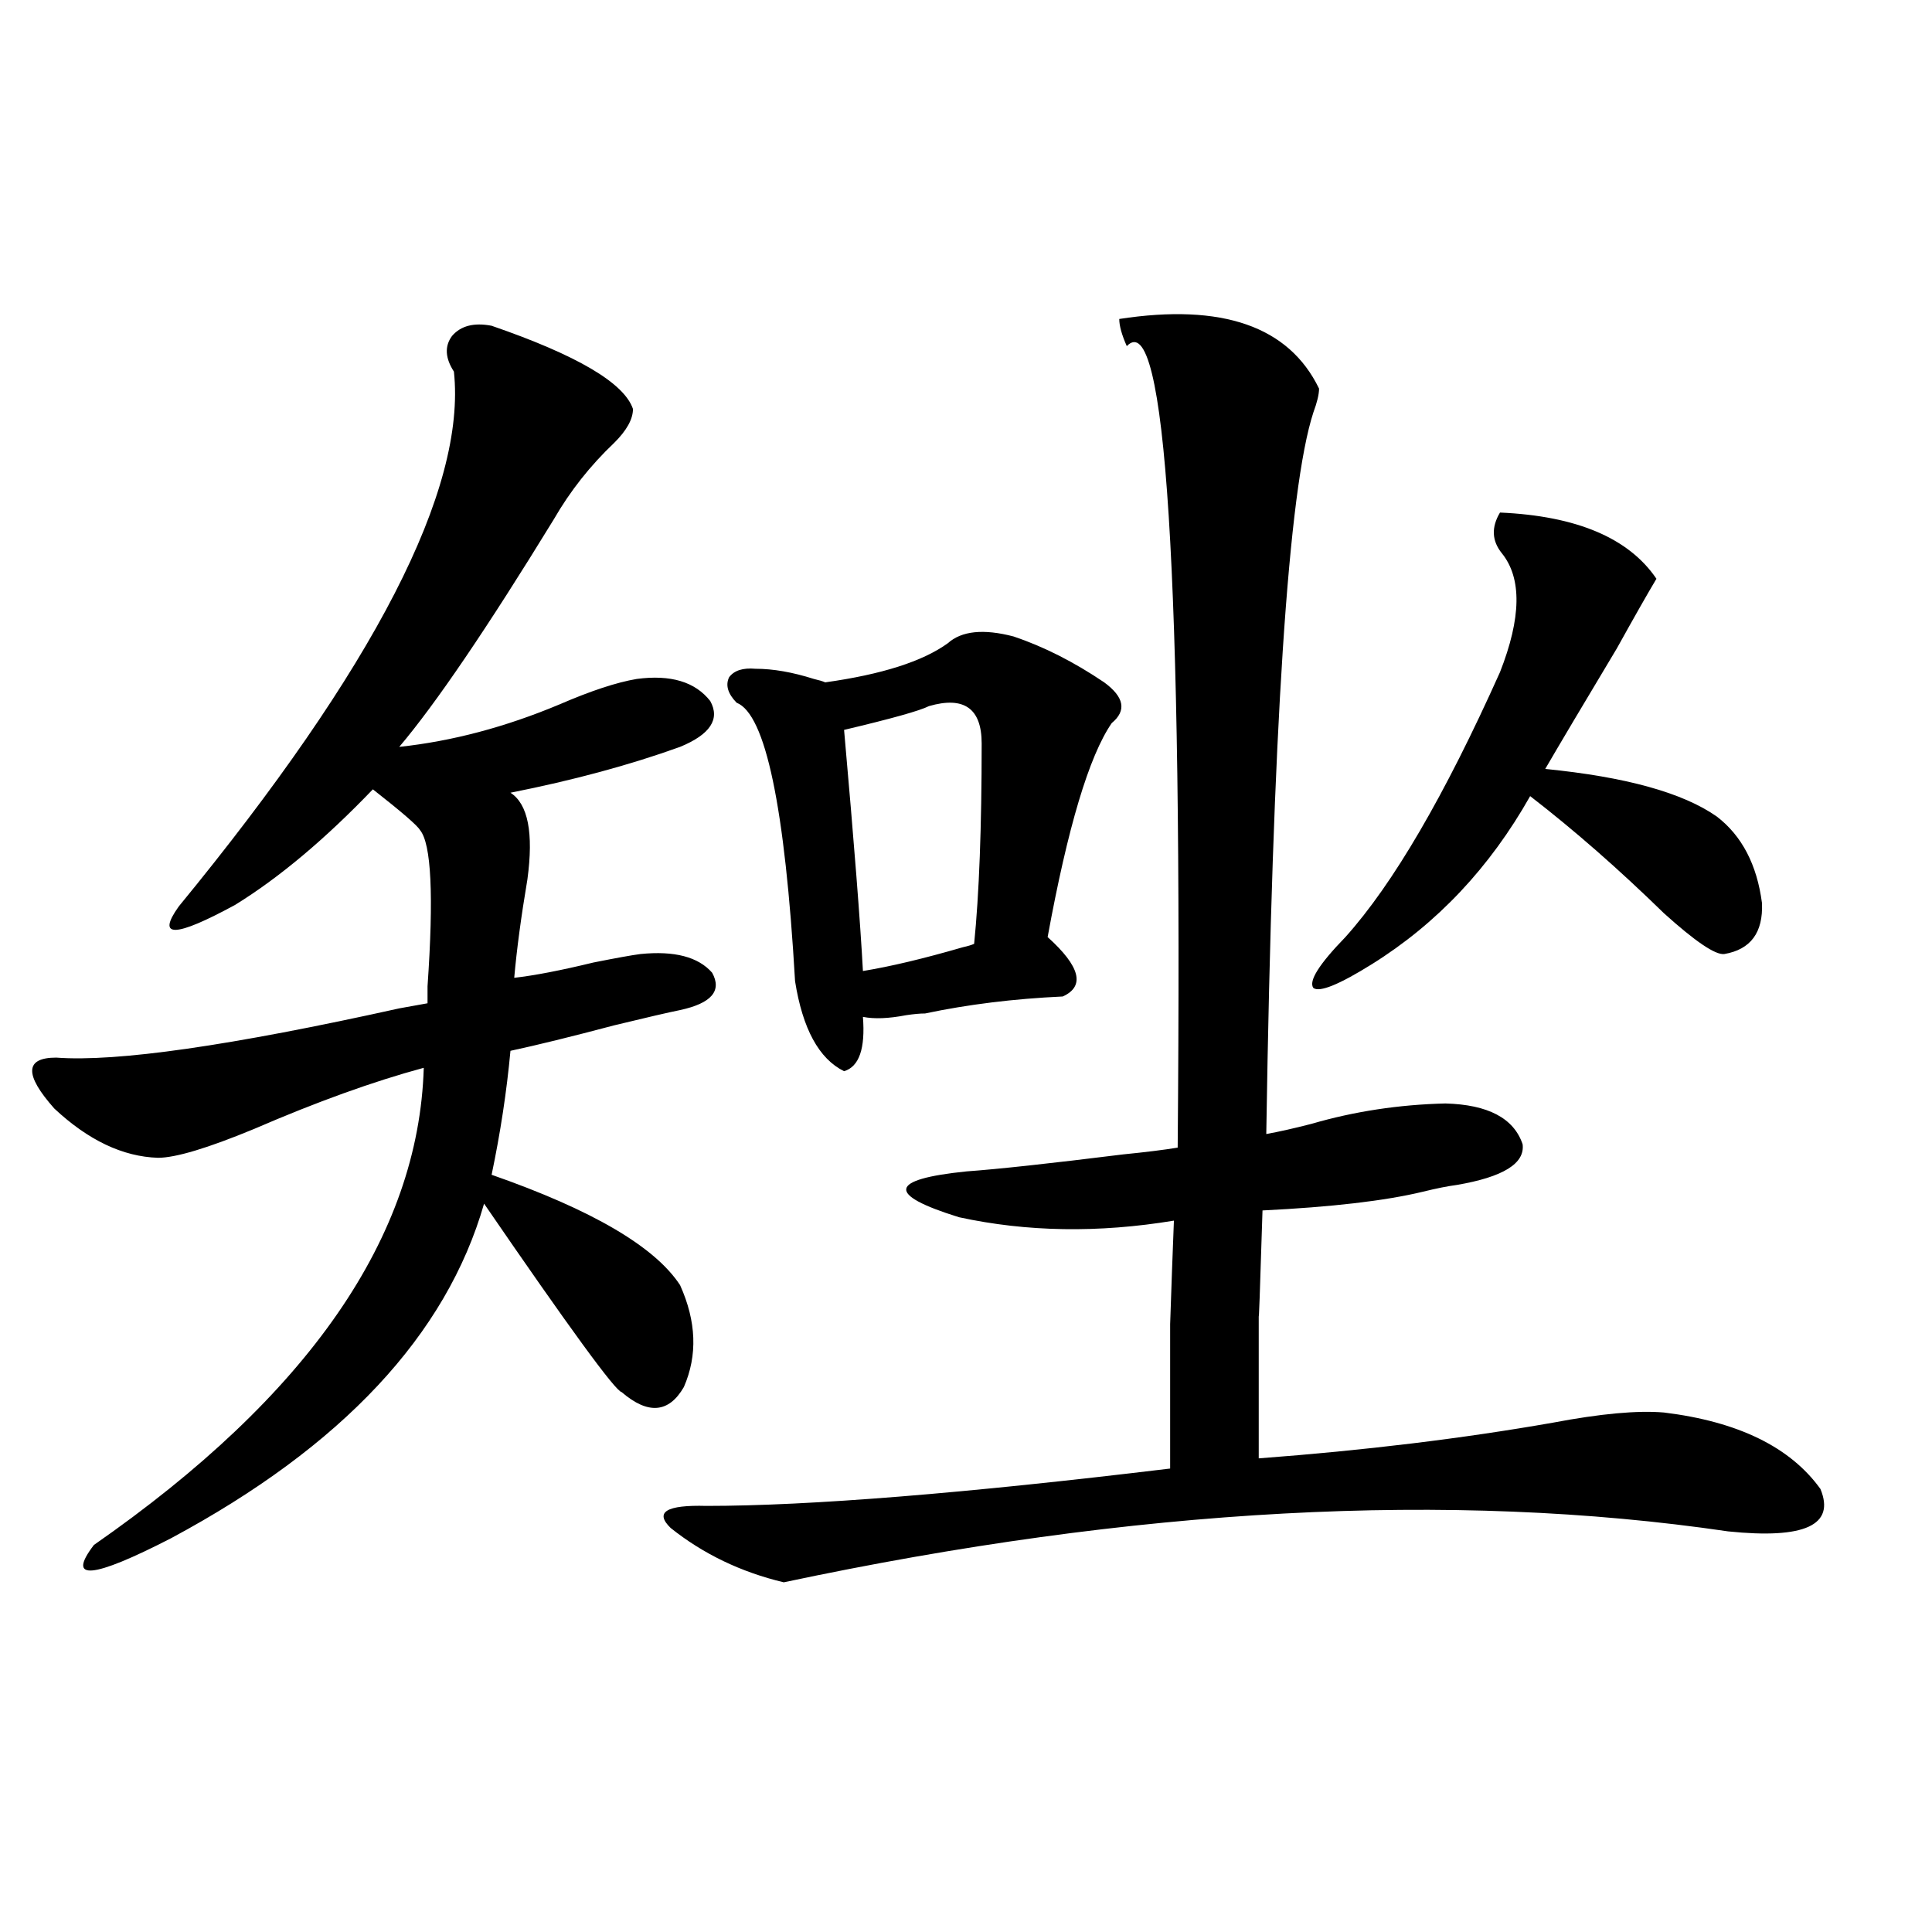
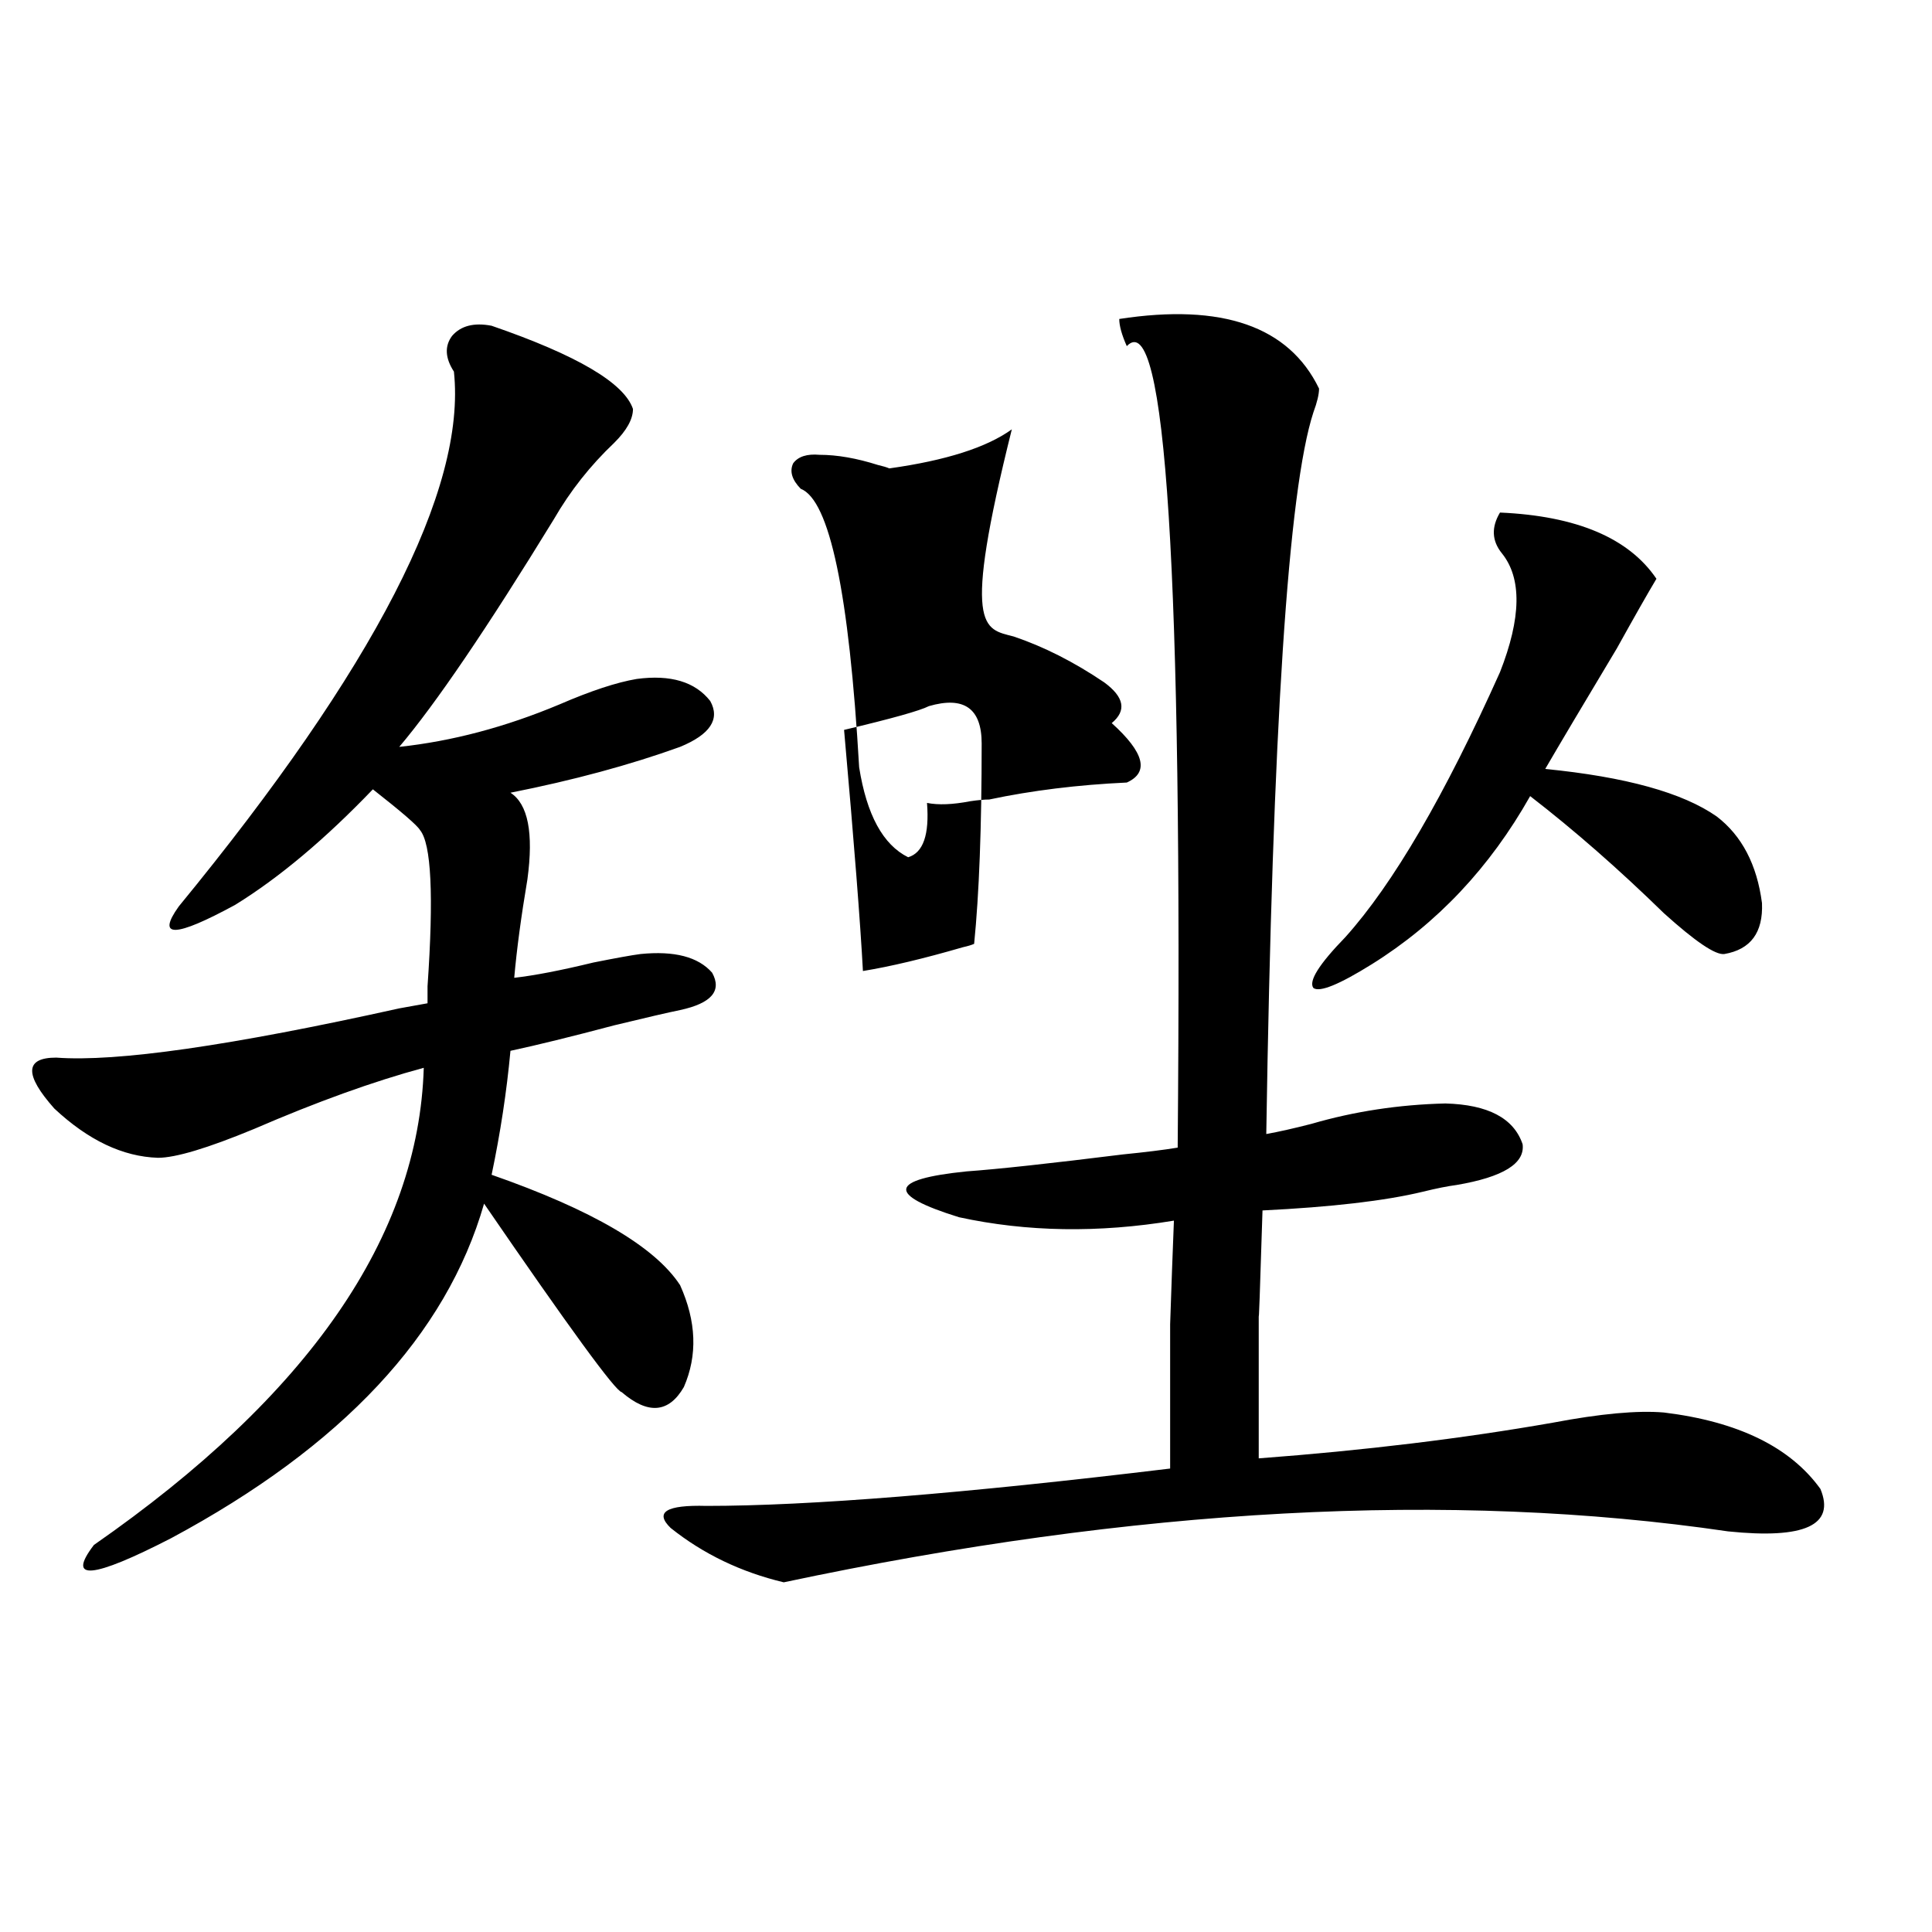
<svg xmlns="http://www.w3.org/2000/svg" version="1.1" id="图层_1" x="0px" y="0px" width="1000px" height="1000px" viewBox="0 0 1000 1000" enable-background="new 0 0 1000 1000" xml:space="preserve">
-   <path d="M254.457,168.613c44.222,15.243,68.611,29.595,73.169,43.066c0,5.273-3.262,11.138-9.756,17.578  c-12.362,11.728-22.773,24.911-31.219,39.551c-34.48,56.25-61.142,95.513-79.998,117.773c27.316-2.925,54.953-10.245,82.925-21.973  c16.25-7.031,29.588-11.426,39.999-13.184c17.561-2.335,30.243,1.47,38.048,11.426c5.198,9.38,0,17.29-15.609,23.73  c-26.021,9.38-55.288,17.29-87.803,23.73c9.101,5.864,12.027,20.806,8.78,44.824c-3.262,19.336-5.533,36.337-6.829,50.977  c10.396-1.167,24.055-3.804,40.975-7.91c11.707-2.335,19.832-3.804,24.39-4.395c17.561-1.758,29.908,1.47,37.072,9.668  c5.198,9.38-0.335,15.82-16.585,19.336c-5.854,1.181-17.24,3.817-34.146,7.91c-22.118,5.864-39.999,10.259-53.657,13.184  c-1.951,21.094-5.213,42.489-9.756,64.16c52.026,18.169,84.541,37.216,97.559,57.129c8.445,18.759,9.101,36.337,1.951,52.734  c-7.805,13.485-18.536,14.364-32.194,2.637c-3.262-0.577-26.996-33.097-71.218-97.559  c-19.512,67.978-73.504,125.684-161.947,173.145c-40.975,21.094-54.313,22.274-39.999,3.516  c111.217-77.344,168.121-159.659,170.728-246.973c-26.021,7.031-55.288,17.578-87.803,31.641  c-24.069,9.97-40.654,14.941-49.755,14.941c-18.216-0.577-36.097-9.077-53.657-25.488c-15.609-17.578-15.289-26.367,0.976-26.367  c31.219,2.349,90.395-6.152,177.557-25.488c6.494-1.167,11.372-2.046,14.634-2.637c0-1.758,0-4.683,0-8.789  c3.247-46.87,1.951-73.828-3.902-80.859c-1.311-2.335-9.436-9.366-24.39-21.094c-24.725,25.79-48.459,45.703-71.218,59.766  c-31.219,17.001-40.975,17.29-29.268,0.879c101.461-123.624,148.93-215.909,142.436-276.855c-4.558-7.031-4.878-13.184-0.976-18.457  C238.513,168.613,245.342,166.855,254.457,168.613z M579.327,165.098c53.322-8.198,87.803,3.817,103.412,36.035  c0,2.938-0.976,7.031-2.927,12.305c-13.018,39.853-21.143,164.355-24.39,373.535c6.494-1.167,14.299-2.925,23.414-5.273  c22.104-6.44,45.197-9.956,69.267-10.547c22.104,0.591,35.441,7.622,39.999,21.094c1.296,9.97-10.091,17.001-34.146,21.094  c-4.558,0.591-10.411,1.758-17.561,3.516c-19.512,4.696-47.163,7.91-82.925,9.668c-1.311,42.188-1.951,60.067-1.951,53.613  c0,9.97,0,20.517,0,31.641c0,9.97,0,24.321,0,43.066c54.633-4.093,105.363-10.245,152.191-18.457  c24.71-4.683,43.901-6.44,57.56-5.273c38.368,4.696,65.364,17.88,80.974,39.551c7.805,18.759-8.14,26.079-47.804,21.973  c-143.746-21.094-306.669-12.305-488.769,26.367c-22.118-5.273-41.63-14.64-58.535-28.125c-8.46-8.198-2.286-12.003,18.536-11.426  c53.322,0,133.32-6.44,239.994-19.336c0-32.808,0-57.706,0-74.707c0.641-19.336,1.296-37.202,1.951-53.613  c-39.023,6.454-76.096,5.864-111.217-1.758c-37.728-11.714-36.432-19.624,3.902-23.73c16.25-1.167,43.246-4.093,80.974-8.789  c11.707-1.167,21.128-2.335,28.292-3.516c2.592-297.647-6.188-435.938-26.341-414.844  C580.623,173.31,579.327,168.613,579.327,165.098z M524.694,329.453c15.609,5.273,31.219,13.184,46.828,23.73  c10.396,7.622,11.707,14.653,3.902,21.094c-11.707,17.001-22.773,53.915-33.17,110.742c16.905,15.243,19.512,25.488,7.805,30.762  c-25.365,1.181-49.114,4.106-71.218,8.789c-2.606,0-5.854,0.302-9.756,0.879c-9.115,1.758-16.585,2.06-22.438,0.879  c1.296,16.411-1.951,25.79-9.756,28.125c-13.018-6.44-21.463-21.973-25.365-46.582c-5.213-90.226-15.289-138.276-30.243-144.141  c-4.558-4.683-5.854-9.077-3.902-13.184c2.592-3.516,7.149-4.972,13.658-4.395c9.101,0,19.177,1.758,30.243,5.273  c2.592,0.591,4.543,1.181,5.854,1.758c29.268-4.093,50.396-10.835,63.413-20.215C497.698,326.528,509.085,325.36,524.694,329.453z   M480.793,365.488c-4.558,2.349-19.191,6.454-43.901,12.305c5.198,58.599,8.445,100.195,9.756,124.805  c14.299-2.335,31.539-6.44,51.706-12.305c2.592-0.577,4.543-1.167,5.854-1.758c2.592-25.776,3.902-60.343,3.902-103.711  C508.109,366.669,498.994,360.215,480.793,365.488z M776.396,265.293c39.664,1.758,66.66,13.184,80.974,34.277  c-4.558,7.622-11.387,19.638-20.487,36.035c-17.561,29.306-29.923,50.098-37.072,62.402c41.615,4.106,71.218,12.305,88.778,24.609  c13.003,9.97,20.808,24.911,23.414,44.824c0.641,15.243-5.854,24.032-19.512,26.367c-4.558,0.591-14.969-6.44-31.219-21.094  c-23.414-22.852-46.508-43.066-69.267-60.645c-20.822,36.914-48.139,65.918-81.949,87.012  c-16.92,10.547-26.996,14.653-30.243,12.305c-2.606-3.516,2.927-12.305,16.585-26.367c24.71-27.534,51.371-73.237,79.998-137.109  c11.052-28.125,11.372-48.628,0.976-61.523C772.158,279.946,771.838,272.915,776.396,265.293z" />
+   <path d="M254.457,168.613c44.222,15.243,68.611,29.595,73.169,43.066c0,5.273-3.262,11.138-9.756,17.578  c-12.362,11.728-22.773,24.911-31.219,39.551c-34.48,56.25-61.142,95.513-79.998,117.773c27.316-2.925,54.953-10.245,82.925-21.973  c16.25-7.031,29.588-11.426,39.999-13.184c17.561-2.335,30.243,1.47,38.048,11.426c5.198,9.38,0,17.29-15.609,23.73  c-26.021,9.38-55.288,17.29-87.803,23.73c9.101,5.864,12.027,20.806,8.78,44.824c-3.262,19.336-5.533,36.337-6.829,50.977  c10.396-1.167,24.055-3.804,40.975-7.91c11.707-2.335,19.832-3.804,24.39-4.395c17.561-1.758,29.908,1.47,37.072,9.668  c5.198,9.38-0.335,15.82-16.585,19.336c-5.854,1.181-17.24,3.817-34.146,7.91c-22.118,5.864-39.999,10.259-53.657,13.184  c-1.951,21.094-5.213,42.489-9.756,64.16c52.026,18.169,84.541,37.216,97.559,57.129c8.445,18.759,9.101,36.337,1.951,52.734  c-7.805,13.485-18.536,14.364-32.194,2.637c-3.262-0.577-26.996-33.097-71.218-97.559  c-19.512,67.978-73.504,125.684-161.947,173.145c-40.975,21.094-54.313,22.274-39.999,3.516  c111.217-77.344,168.121-159.659,170.728-246.973c-26.021,7.031-55.288,17.578-87.803,31.641  c-24.069,9.97-40.654,14.941-49.755,14.941c-18.216-0.577-36.097-9.077-53.657-25.488c-15.609-17.578-15.289-26.367,0.976-26.367  c31.219,2.349,90.395-6.152,177.557-25.488c6.494-1.167,11.372-2.046,14.634-2.637c0-1.758,0-4.683,0-8.789  c3.247-46.87,1.951-73.828-3.902-80.859c-1.311-2.335-9.436-9.366-24.39-21.094c-24.725,25.79-48.459,45.703-71.218,59.766  c-31.219,17.001-40.975,17.29-29.268,0.879c101.461-123.624,148.93-215.909,142.436-276.855c-4.558-7.031-4.878-13.184-0.976-18.457  C238.513,168.613,245.342,166.855,254.457,168.613z M579.327,165.098c53.322-8.198,87.803,3.817,103.412,36.035  c0,2.938-0.976,7.031-2.927,12.305c-13.018,39.853-21.143,164.355-24.39,373.535c6.494-1.167,14.299-2.925,23.414-5.273  c22.104-6.44,45.197-9.956,69.267-10.547c22.104,0.591,35.441,7.622,39.999,21.094c1.296,9.97-10.091,17.001-34.146,21.094  c-4.558,0.591-10.411,1.758-17.561,3.516c-19.512,4.696-47.163,7.91-82.925,9.668c-1.311,42.188-1.951,60.067-1.951,53.613  c0,9.97,0,20.517,0,31.641c0,9.97,0,24.321,0,43.066c54.633-4.093,105.363-10.245,152.191-18.457  c24.71-4.683,43.901-6.44,57.56-5.273c38.368,4.696,65.364,17.88,80.974,39.551c7.805,18.759-8.14,26.079-47.804,21.973  c-143.746-21.094-306.669-12.305-488.769,26.367c-22.118-5.273-41.63-14.64-58.535-28.125c-8.46-8.198-2.286-12.003,18.536-11.426  c53.322,0,133.32-6.44,239.994-19.336c0-32.808,0-57.706,0-74.707c0.641-19.336,1.296-37.202,1.951-53.613  c-39.023,6.454-76.096,5.864-111.217-1.758c-37.728-11.714-36.432-19.624,3.902-23.73c16.25-1.167,43.246-4.093,80.974-8.789  c11.707-1.167,21.128-2.335,28.292-3.516c2.592-297.647-6.188-435.938-26.341-414.844  C580.623,173.31,579.327,168.613,579.327,165.098z M524.694,329.453c15.609,5.273,31.219,13.184,46.828,23.73  c10.396,7.622,11.707,14.653,3.902,21.094c16.905,15.243,19.512,25.488,7.805,30.762  c-25.365,1.181-49.114,4.106-71.218,8.789c-2.606,0-5.854,0.302-9.756,0.879c-9.115,1.758-16.585,2.06-22.438,0.879  c1.296,16.411-1.951,25.79-9.756,28.125c-13.018-6.44-21.463-21.973-25.365-46.582c-5.213-90.226-15.289-138.276-30.243-144.141  c-4.558-4.683-5.854-9.077-3.902-13.184c2.592-3.516,7.149-4.972,13.658-4.395c9.101,0,19.177,1.758,30.243,5.273  c2.592,0.591,4.543,1.181,5.854,1.758c29.268-4.093,50.396-10.835,63.413-20.215C497.698,326.528,509.085,325.36,524.694,329.453z   M480.793,365.488c-4.558,2.349-19.191,6.454-43.901,12.305c5.198,58.599,8.445,100.195,9.756,124.805  c14.299-2.335,31.539-6.44,51.706-12.305c2.592-0.577,4.543-1.167,5.854-1.758c2.592-25.776,3.902-60.343,3.902-103.711  C508.109,366.669,498.994,360.215,480.793,365.488z M776.396,265.293c39.664,1.758,66.66,13.184,80.974,34.277  c-4.558,7.622-11.387,19.638-20.487,36.035c-17.561,29.306-29.923,50.098-37.072,62.402c41.615,4.106,71.218,12.305,88.778,24.609  c13.003,9.97,20.808,24.911,23.414,44.824c0.641,15.243-5.854,24.032-19.512,26.367c-4.558,0.591-14.969-6.44-31.219-21.094  c-23.414-22.852-46.508-43.066-69.267-60.645c-20.822,36.914-48.139,65.918-81.949,87.012  c-16.92,10.547-26.996,14.653-30.243,12.305c-2.606-3.516,2.927-12.305,16.585-26.367c24.71-27.534,51.371-73.237,79.998-137.109  c11.052-28.125,11.372-48.628,0.976-61.523C772.158,279.946,771.838,272.915,776.396,265.293z" />
</svg>